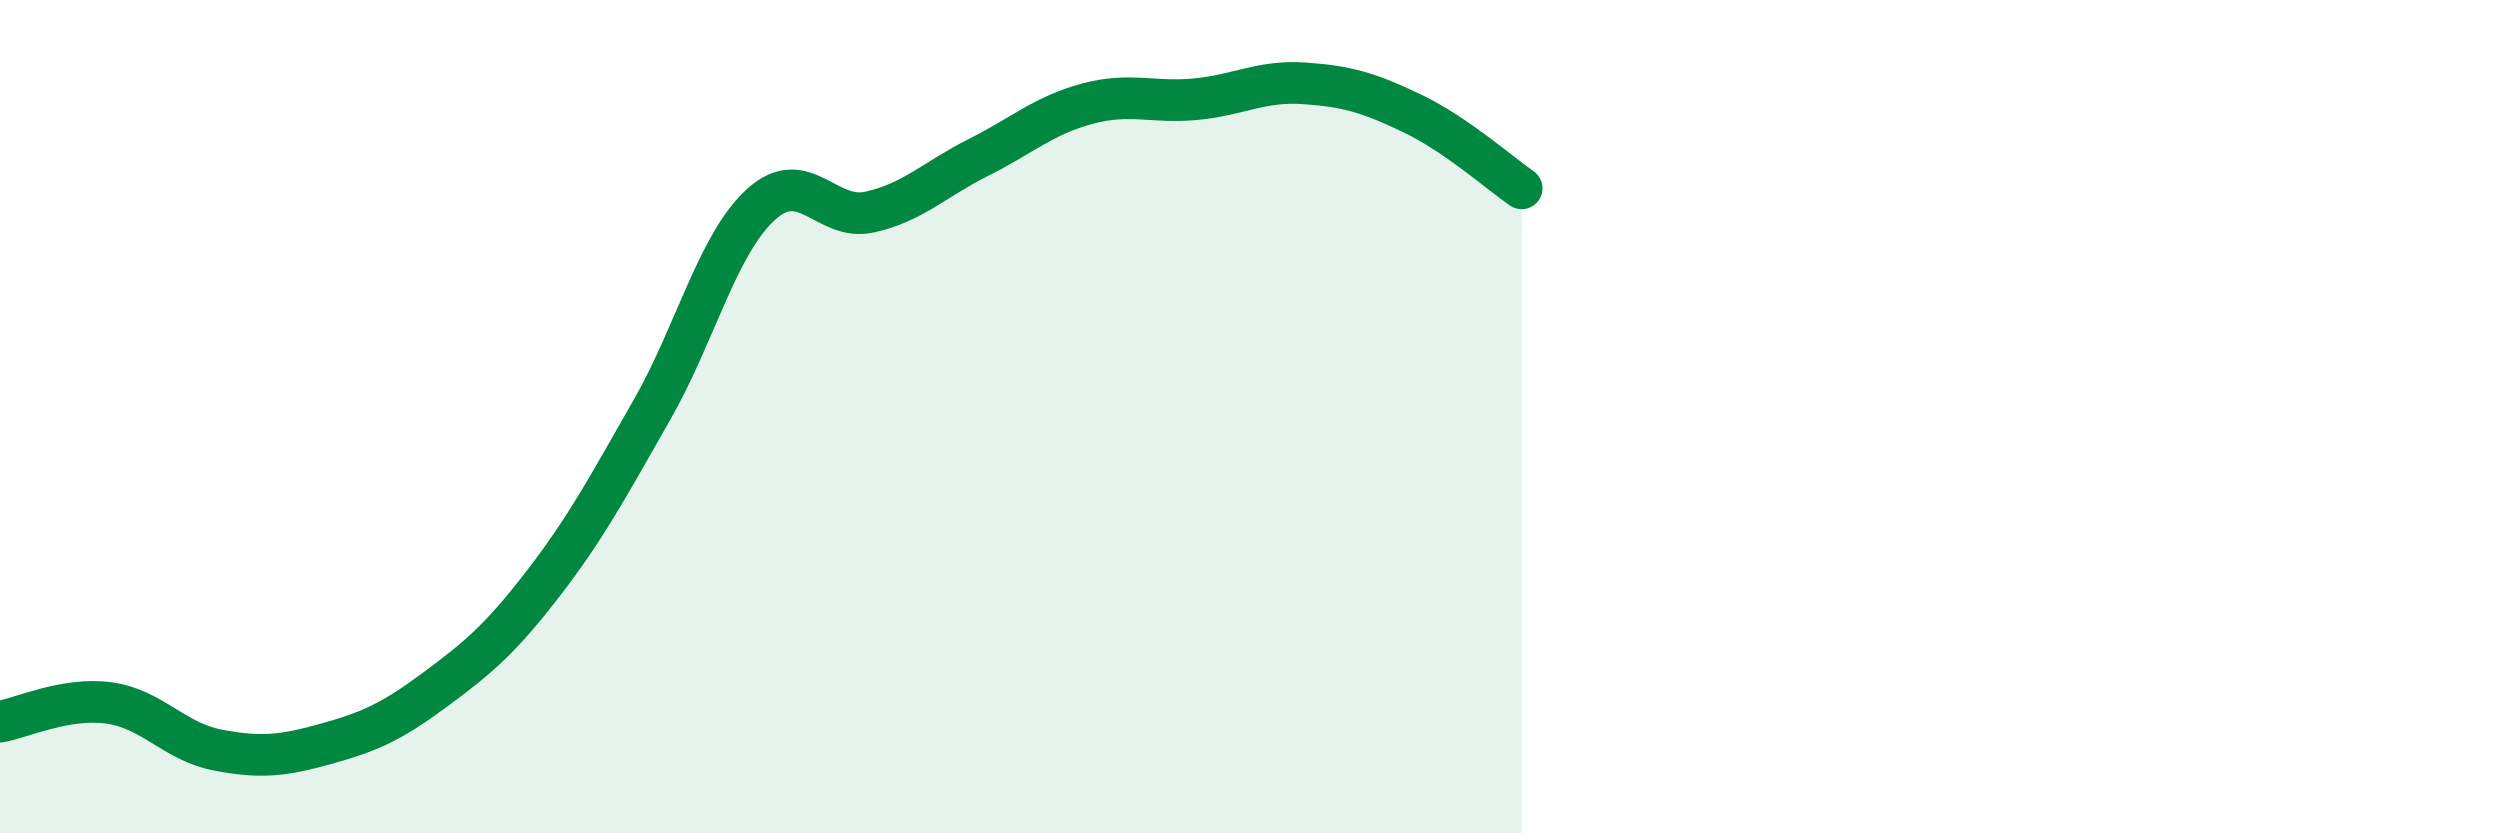
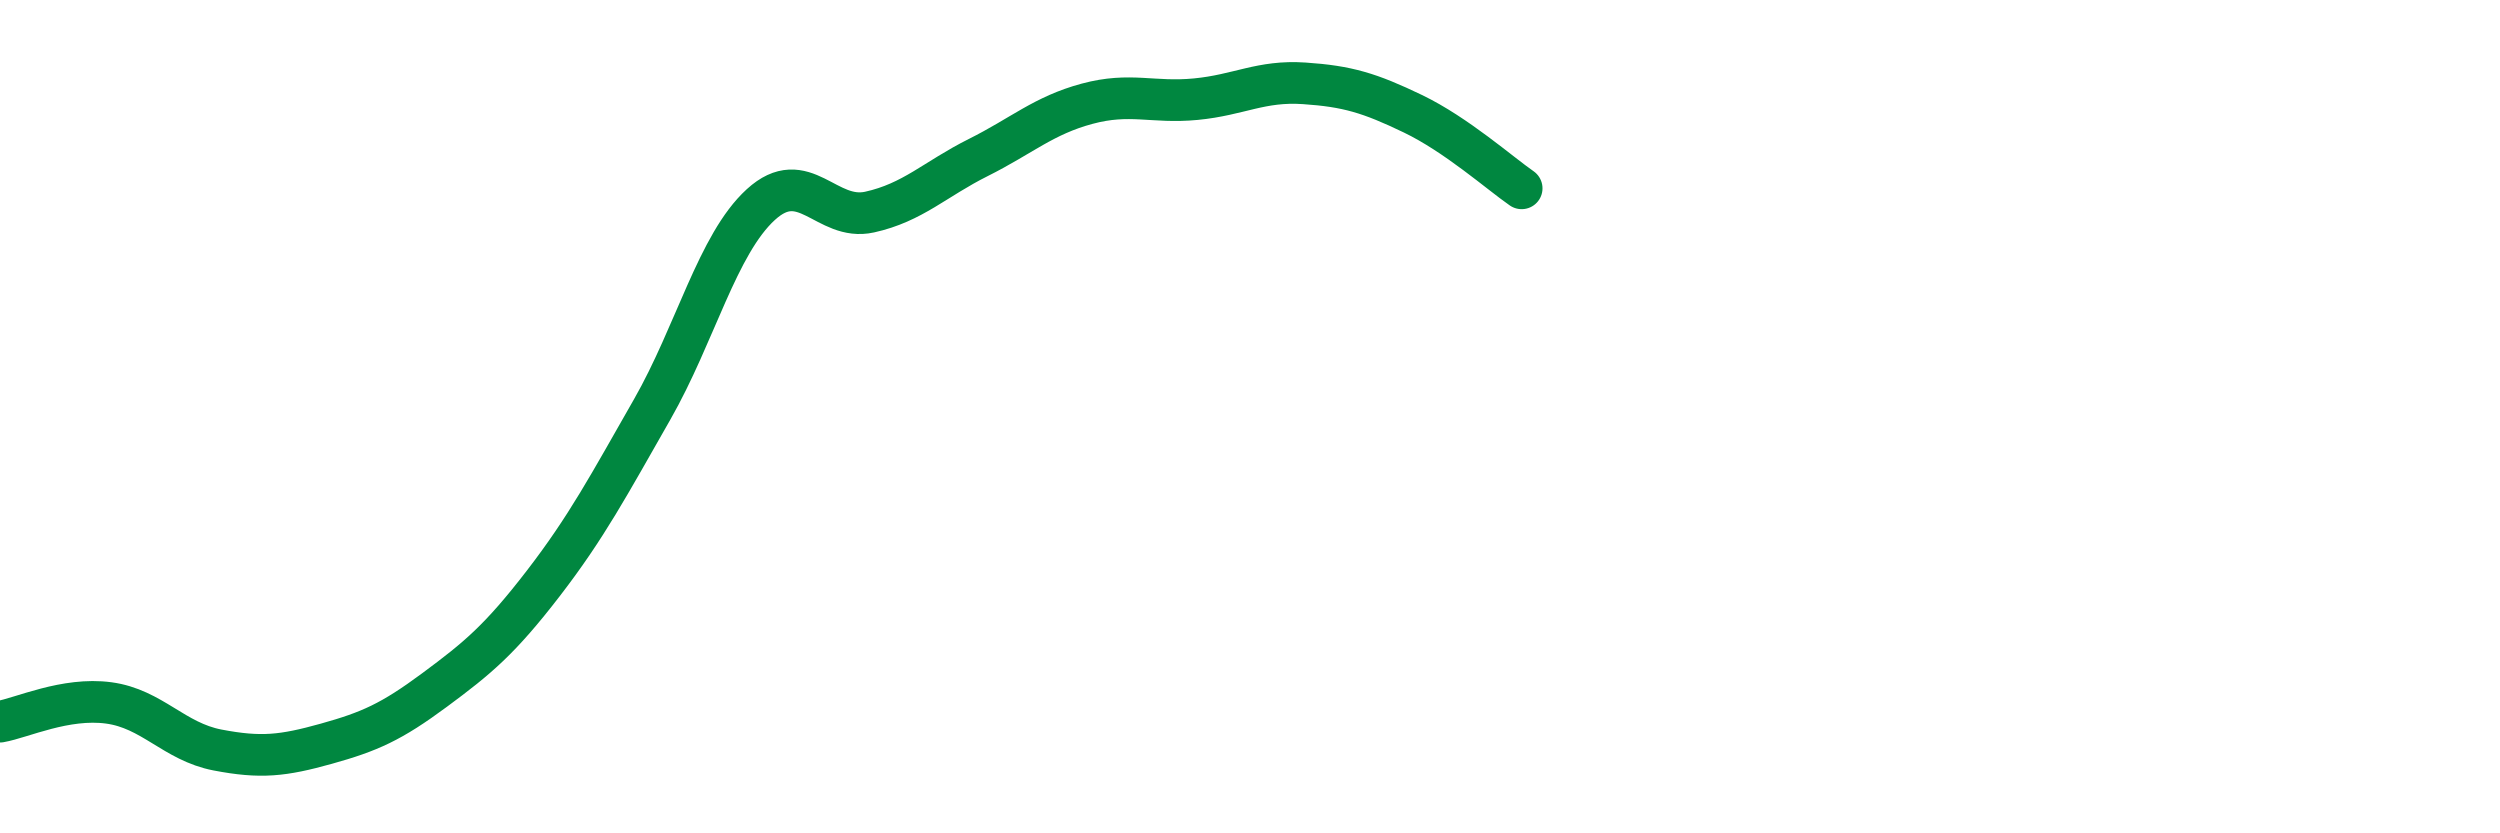
<svg xmlns="http://www.w3.org/2000/svg" width="60" height="20" viewBox="0 0 60 20">
-   <path d="M 0,17.32 C 0.52,17.23 1.57,16.73 2.61,16.87 C 3.65,17.01 4.18,17.8 5.22,18 C 6.26,18.2 6.79,18.14 7.83,17.85 C 8.87,17.56 9.39,17.33 10.43,16.56 C 11.47,15.79 12,15.35 13.04,14 C 14.08,12.65 14.61,11.65 15.65,9.83 C 16.69,8.01 17.22,5.86 18.26,4.91 C 19.3,3.96 19.83,5.32 20.87,5.09 C 21.91,4.86 22.44,4.3 23.48,3.78 C 24.52,3.26 25.05,2.77 26.09,2.49 C 27.13,2.21 27.66,2.48 28.7,2.38 C 29.74,2.28 30.26,1.93 31.3,2 C 32.34,2.07 32.87,2.23 33.91,2.73 C 34.95,3.23 36,4.16 36.52,4.52L36.52 20L0 20Z" fill="#008740" opacity="0.1" stroke-linecap="round" stroke-linejoin="round" />
  <path d="M 0,17.32 C 0.52,17.23 1.57,16.73 2.61,16.87 C 3.65,17.01 4.18,17.8 5.22,18 C 6.26,18.2 6.79,18.14 7.83,17.85 C 8.87,17.56 9.39,17.33 10.43,16.56 C 11.47,15.79 12,15.35 13.04,14 C 14.08,12.65 14.61,11.65 15.65,9.83 C 16.69,8.01 17.22,5.86 18.26,4.91 C 19.3,3.96 19.83,5.32 20.87,5.09 C 21.91,4.86 22.44,4.3 23.48,3.78 C 24.52,3.26 25.05,2.77 26.09,2.49 C 27.13,2.21 27.66,2.48 28.7,2.38 C 29.74,2.28 30.26,1.93 31.3,2 C 32.34,2.07 32.87,2.23 33.91,2.73 C 34.95,3.23 36,4.16 36.52,4.52" stroke="#008740" stroke-width="1" fill="none" stroke-linecap="round" stroke-linejoin="round" />
</svg>